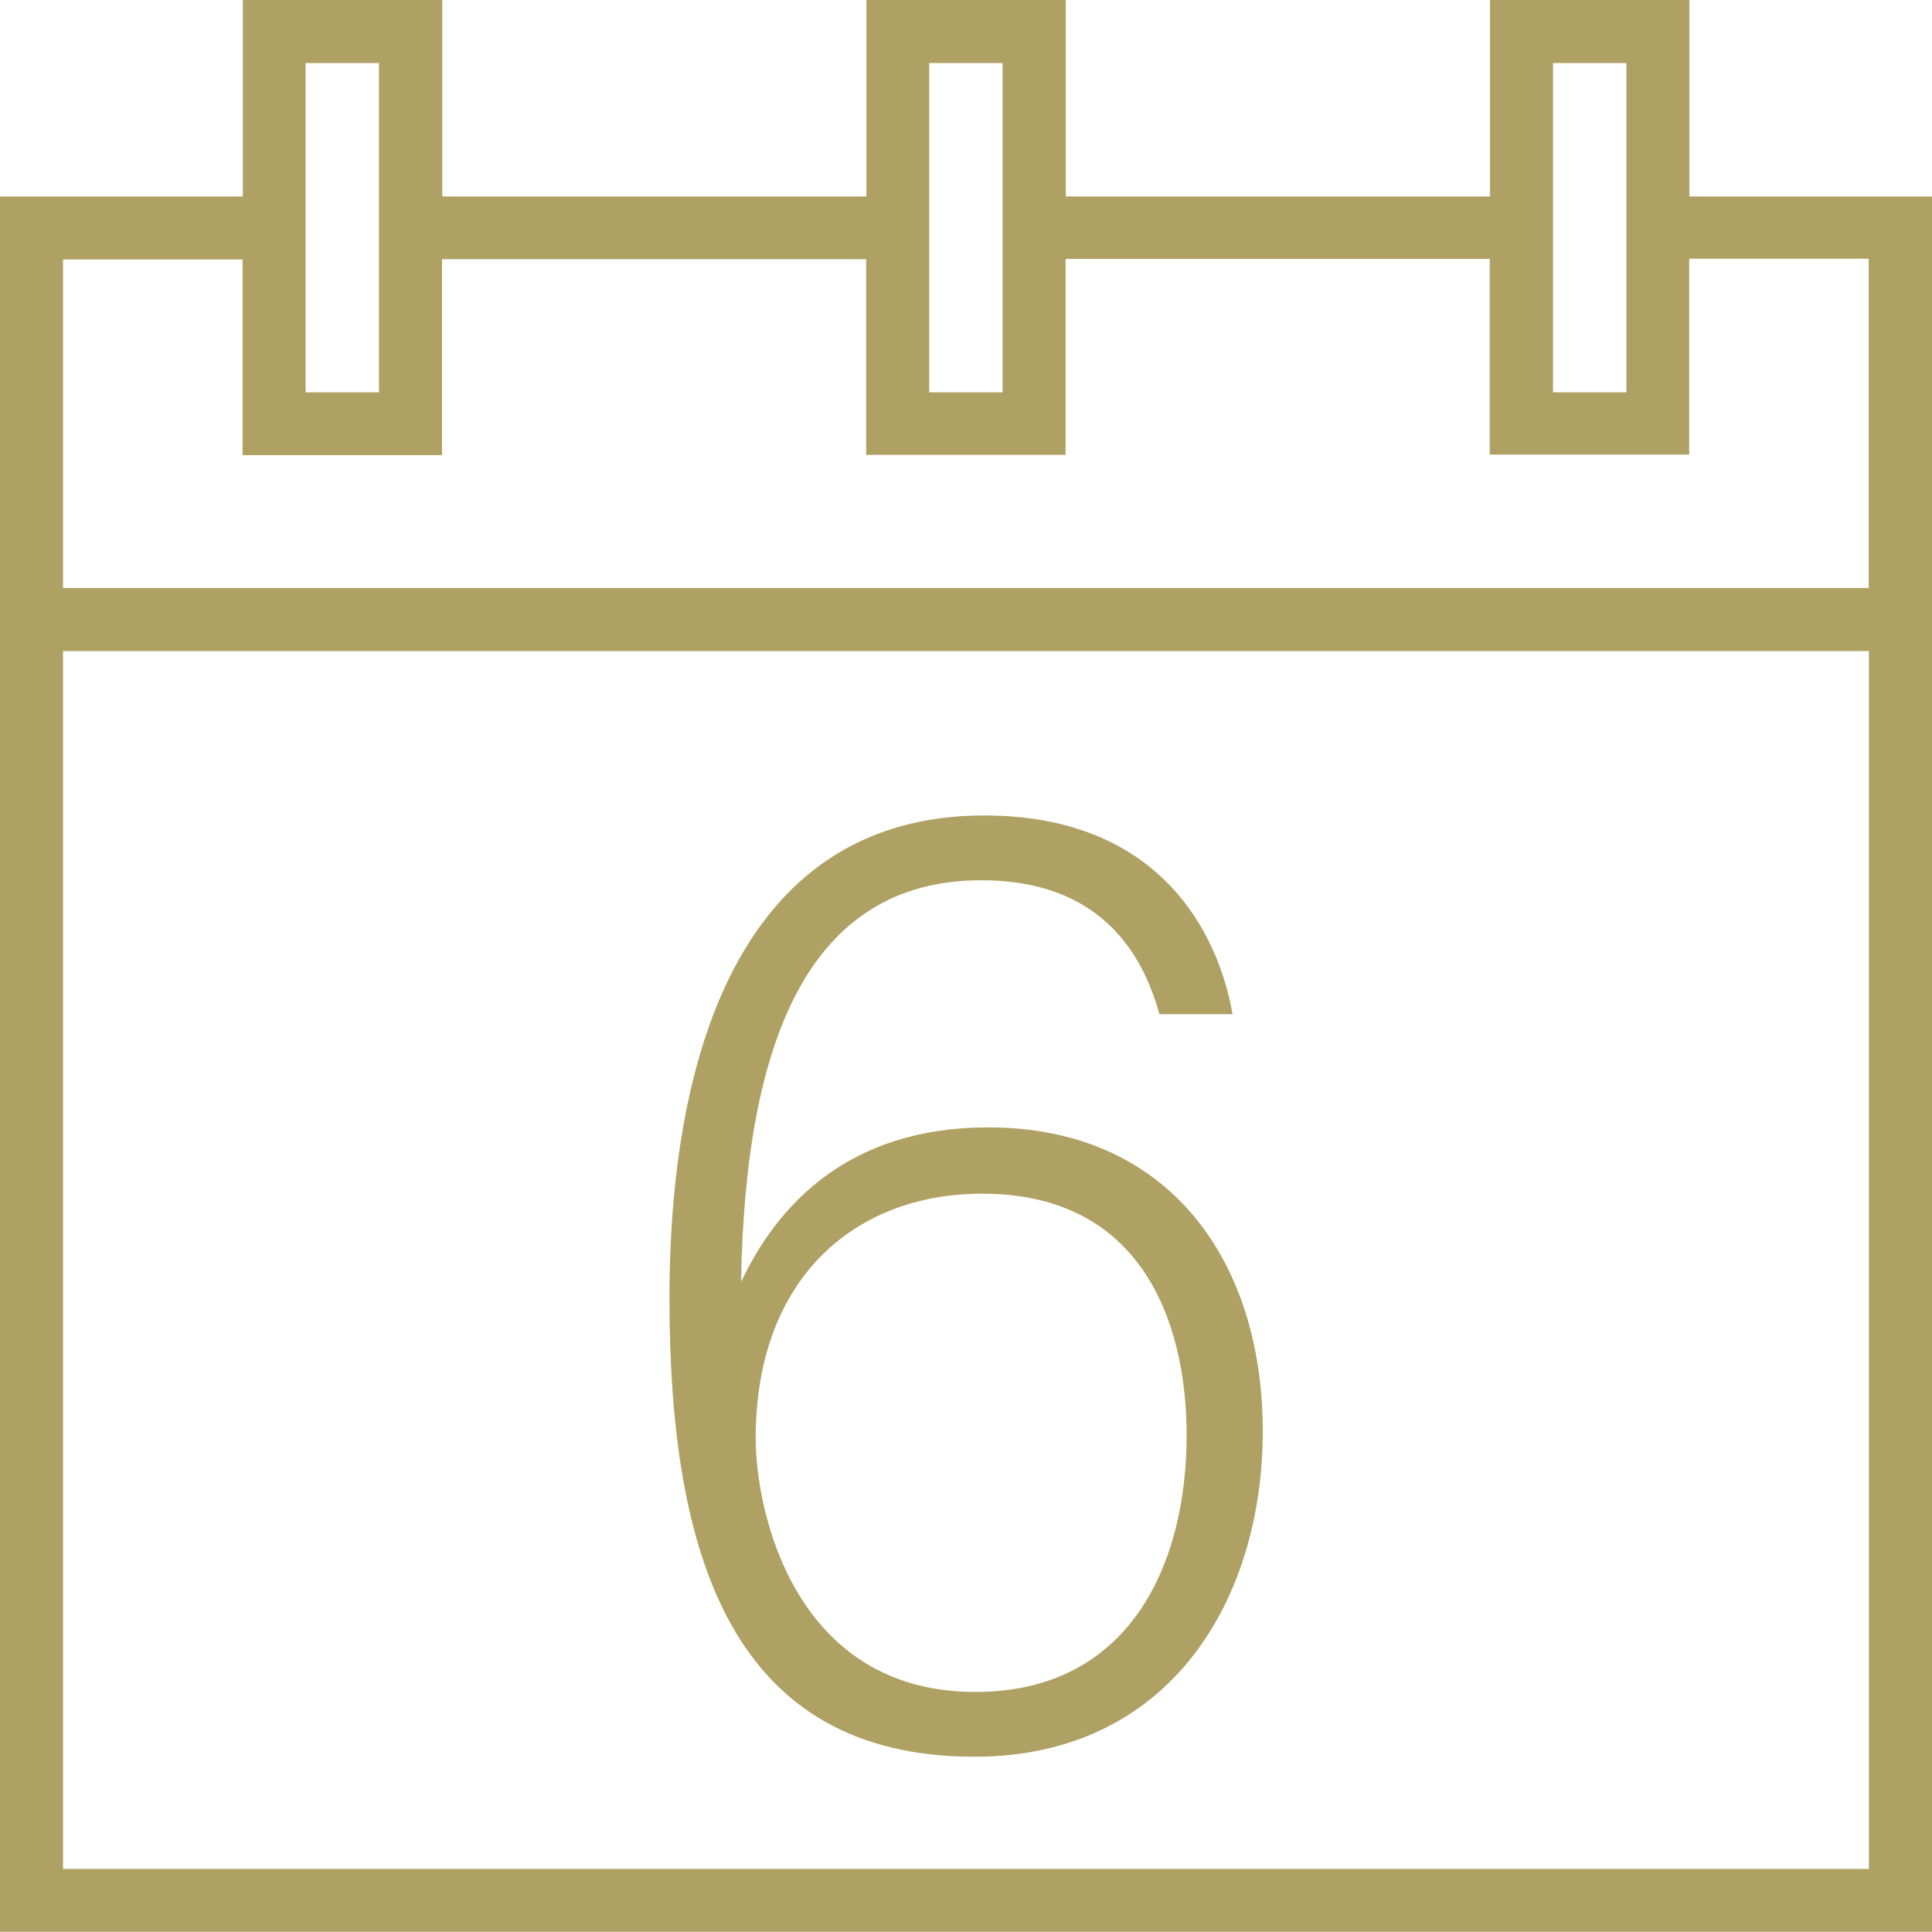
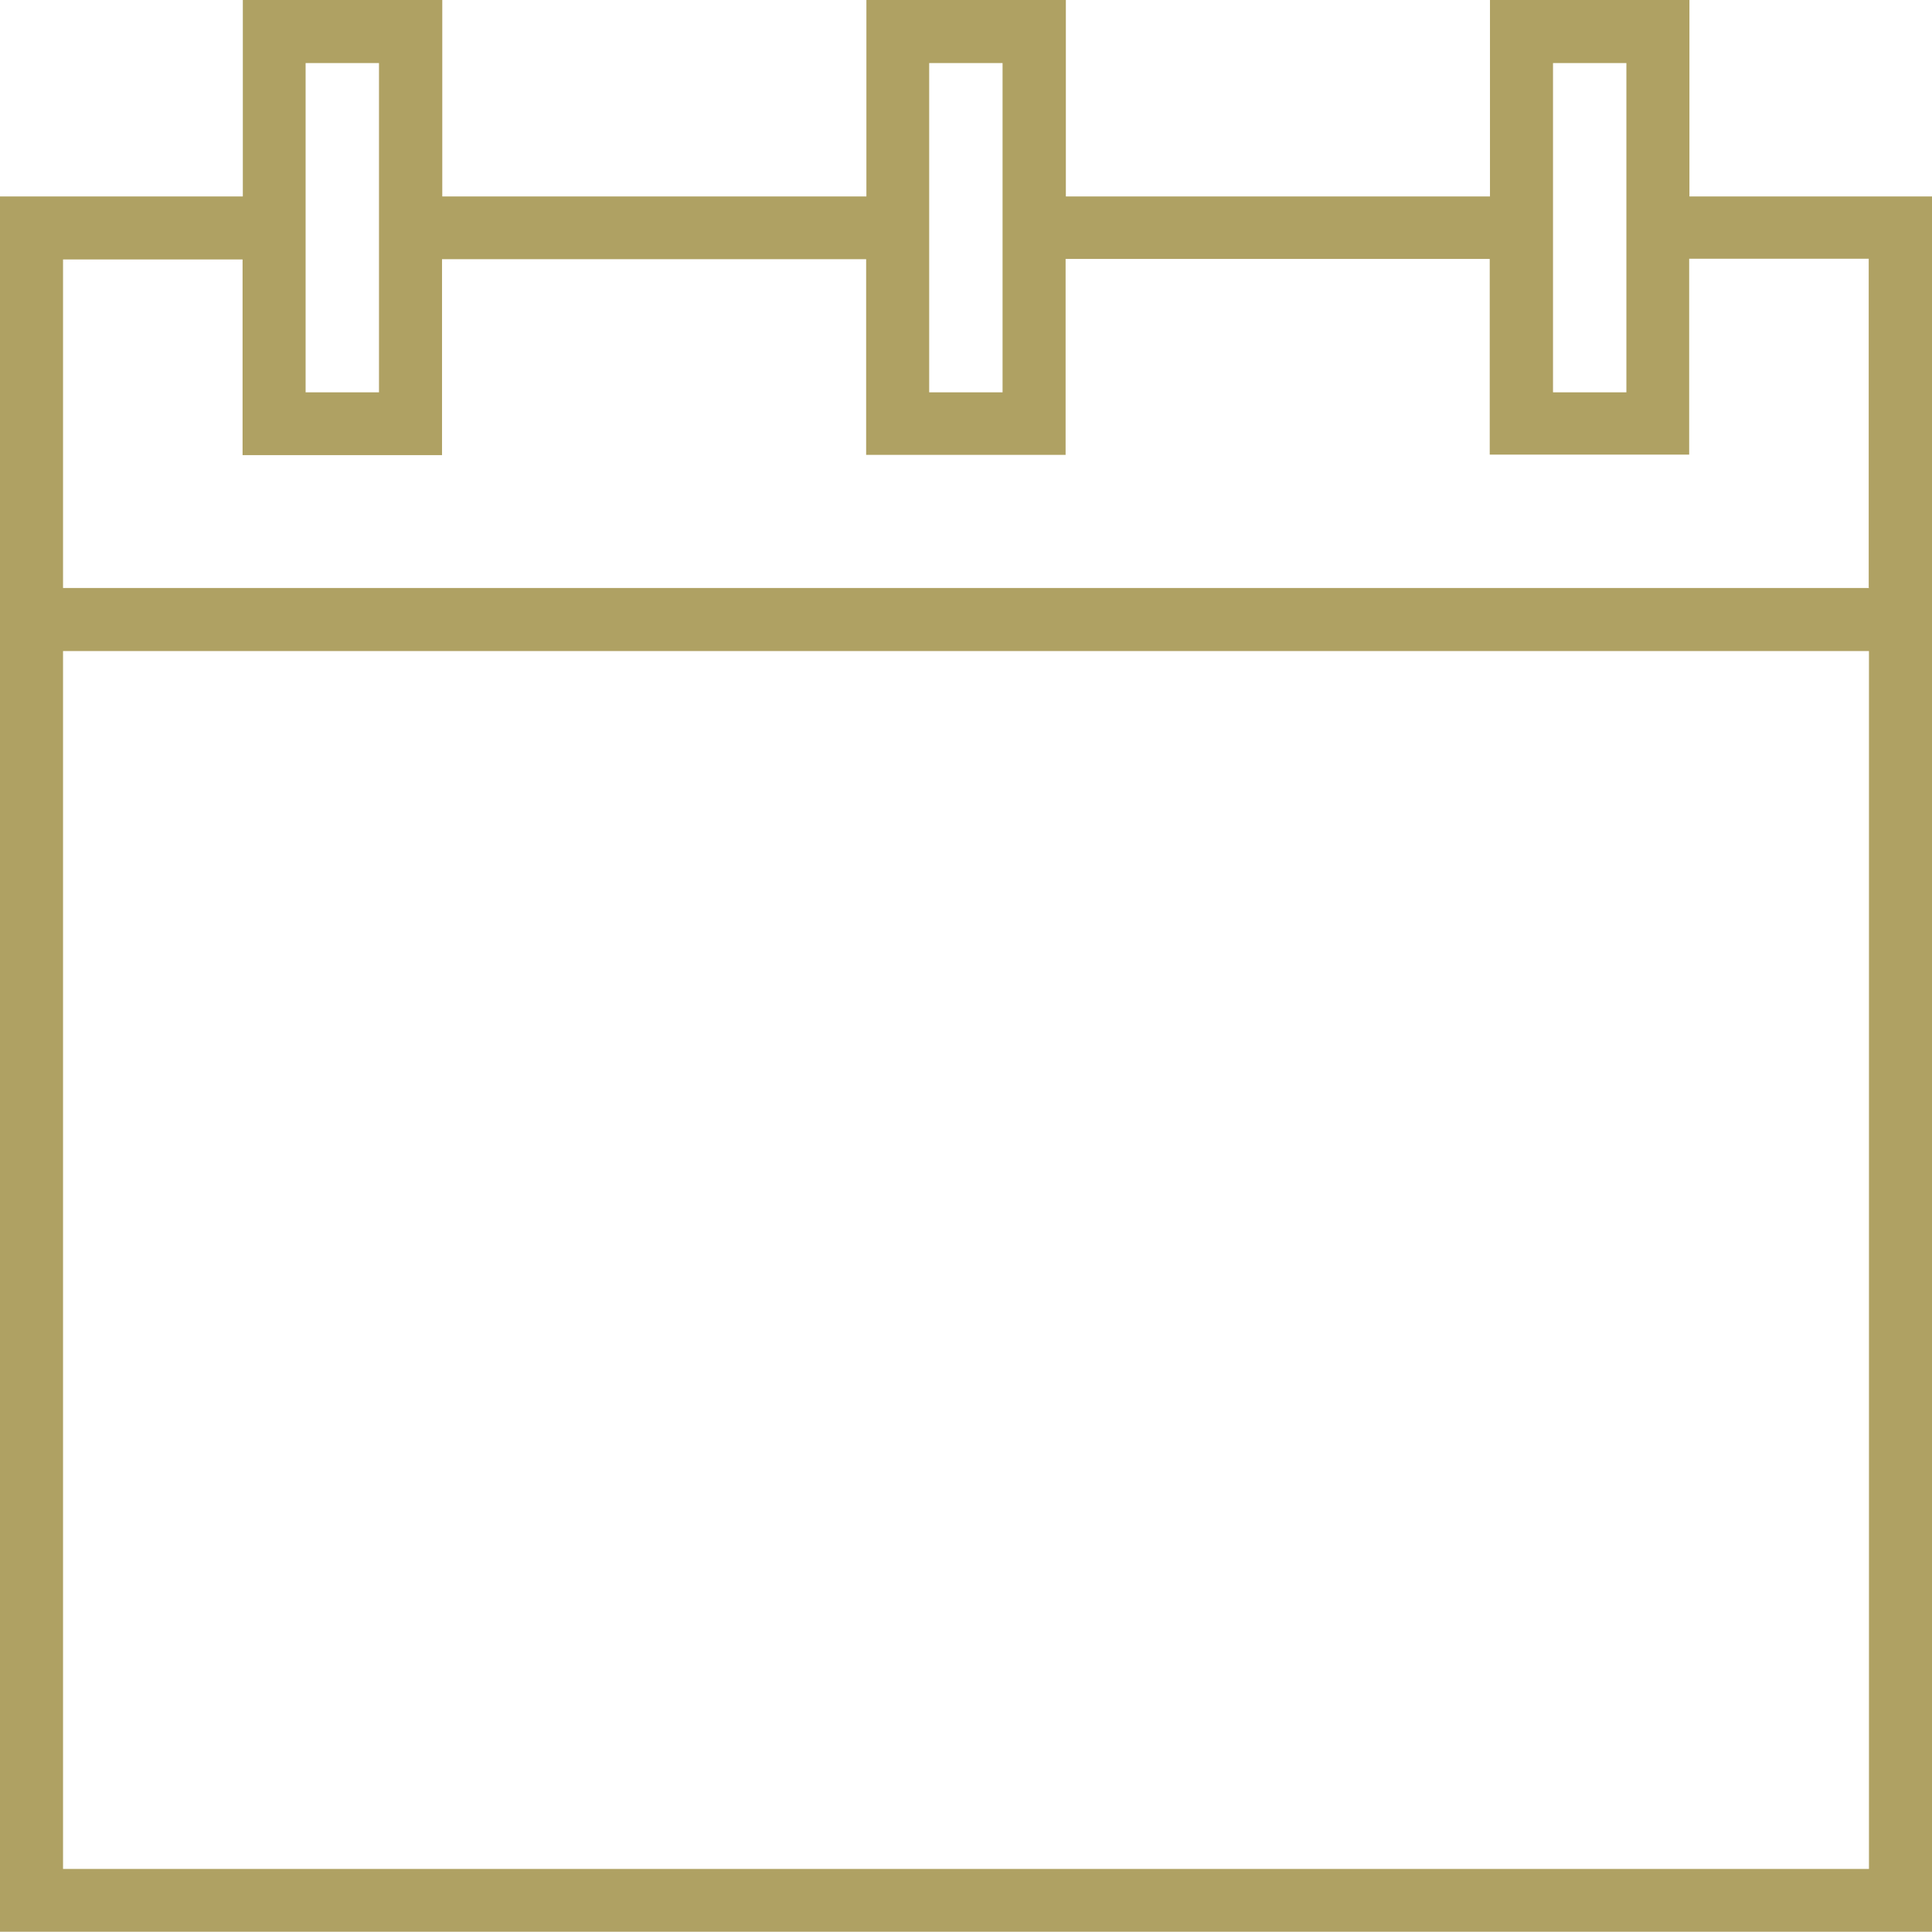
<svg xmlns="http://www.w3.org/2000/svg" id="Layer_2" data-name="Layer 2" viewBox="0 0 76.62 76.62">
  <defs>
    <style>.cls-1{fill:#afa163}</style>
  </defs>
  <g id="Layer_2-2" data-name="Layer 2">
    <path class="cls-1" d="M67 7.79V0h-7.91v7.79H42.27V0h-7.91v7.79H17.54V0H9.63v7.79H0v68.82h76.62V7.79H67Zm-5.41 0V2.5h2.91v13.06h-2.91V7.8Zm-24.74 0V2.5h2.91v13.06h-2.91V7.8Zm-24.73 0V2.5h2.91v13.06h-2.91V7.8Zm62 66.33H2.5v-48.3h71.62v48.29Zm0-50.8H2.5V10.29h7.12v7.76h7.91v-7.77h16.82v7.76h7.91v-7.77h16.82v7.76h7.91v-7.77h7.12v13.03Z" />
-     <path class="cls-1" d="M38.64 69.67c7.77 0 11.44-6.24 11.44-12.92s-3.67-12.04-10.89-12.04c-5.58 0-8.38 3.12-9.8 6.13.16-9.47 2.63-15.93 9.53-15.93 4.05 0 6.19 2.14 7.06 5.31h2.9c-.55-3.17-2.85-7.88-9.85-7.88-9.31 0-12.48 8.87-12.48 19.16s2.52 18.17 12.1 18.17Zm.32-22.33c6.35 0 8.1 5.14 8.1 9.58 0 5.09-2.24 10.18-8.38 10.18-7.12 0-8.71-7.06-8.71-10.07 0-6.29 3.89-9.69 8.98-9.69Z" />
  </g>
</svg>